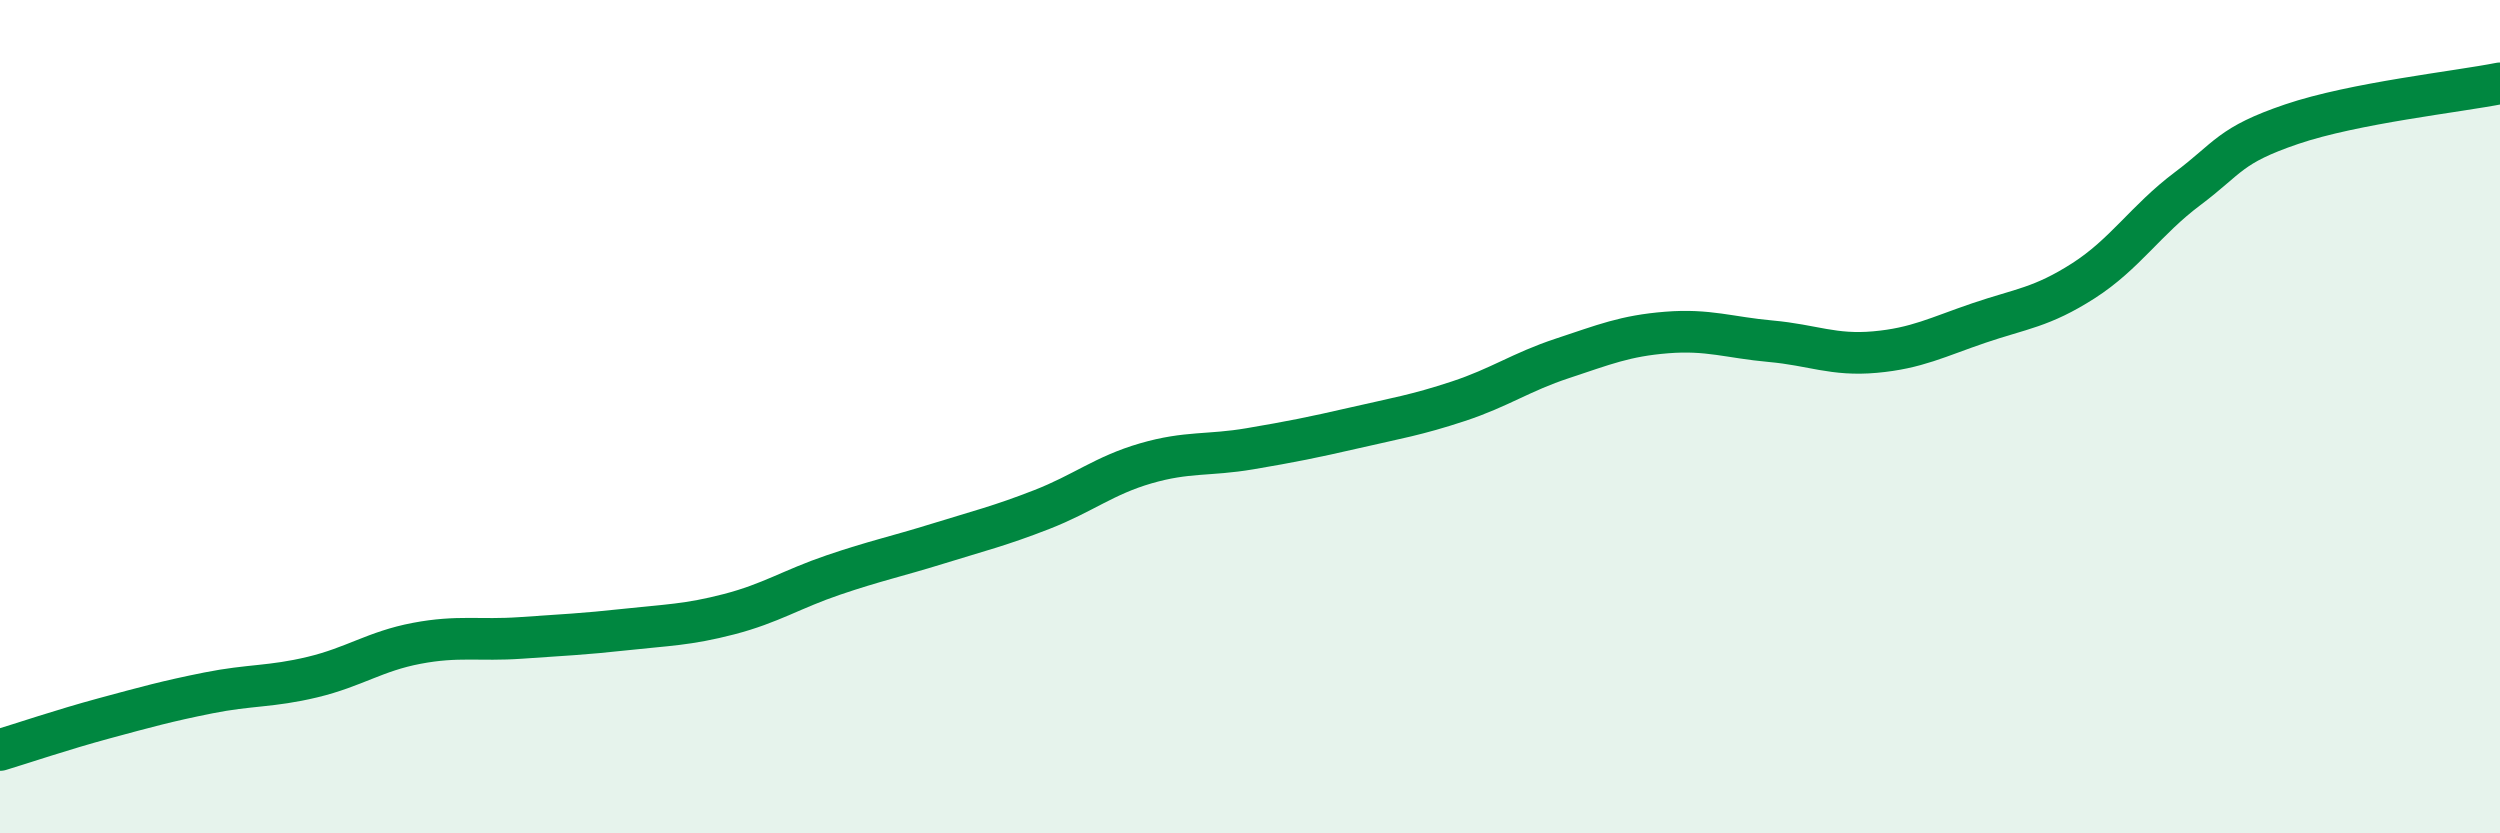
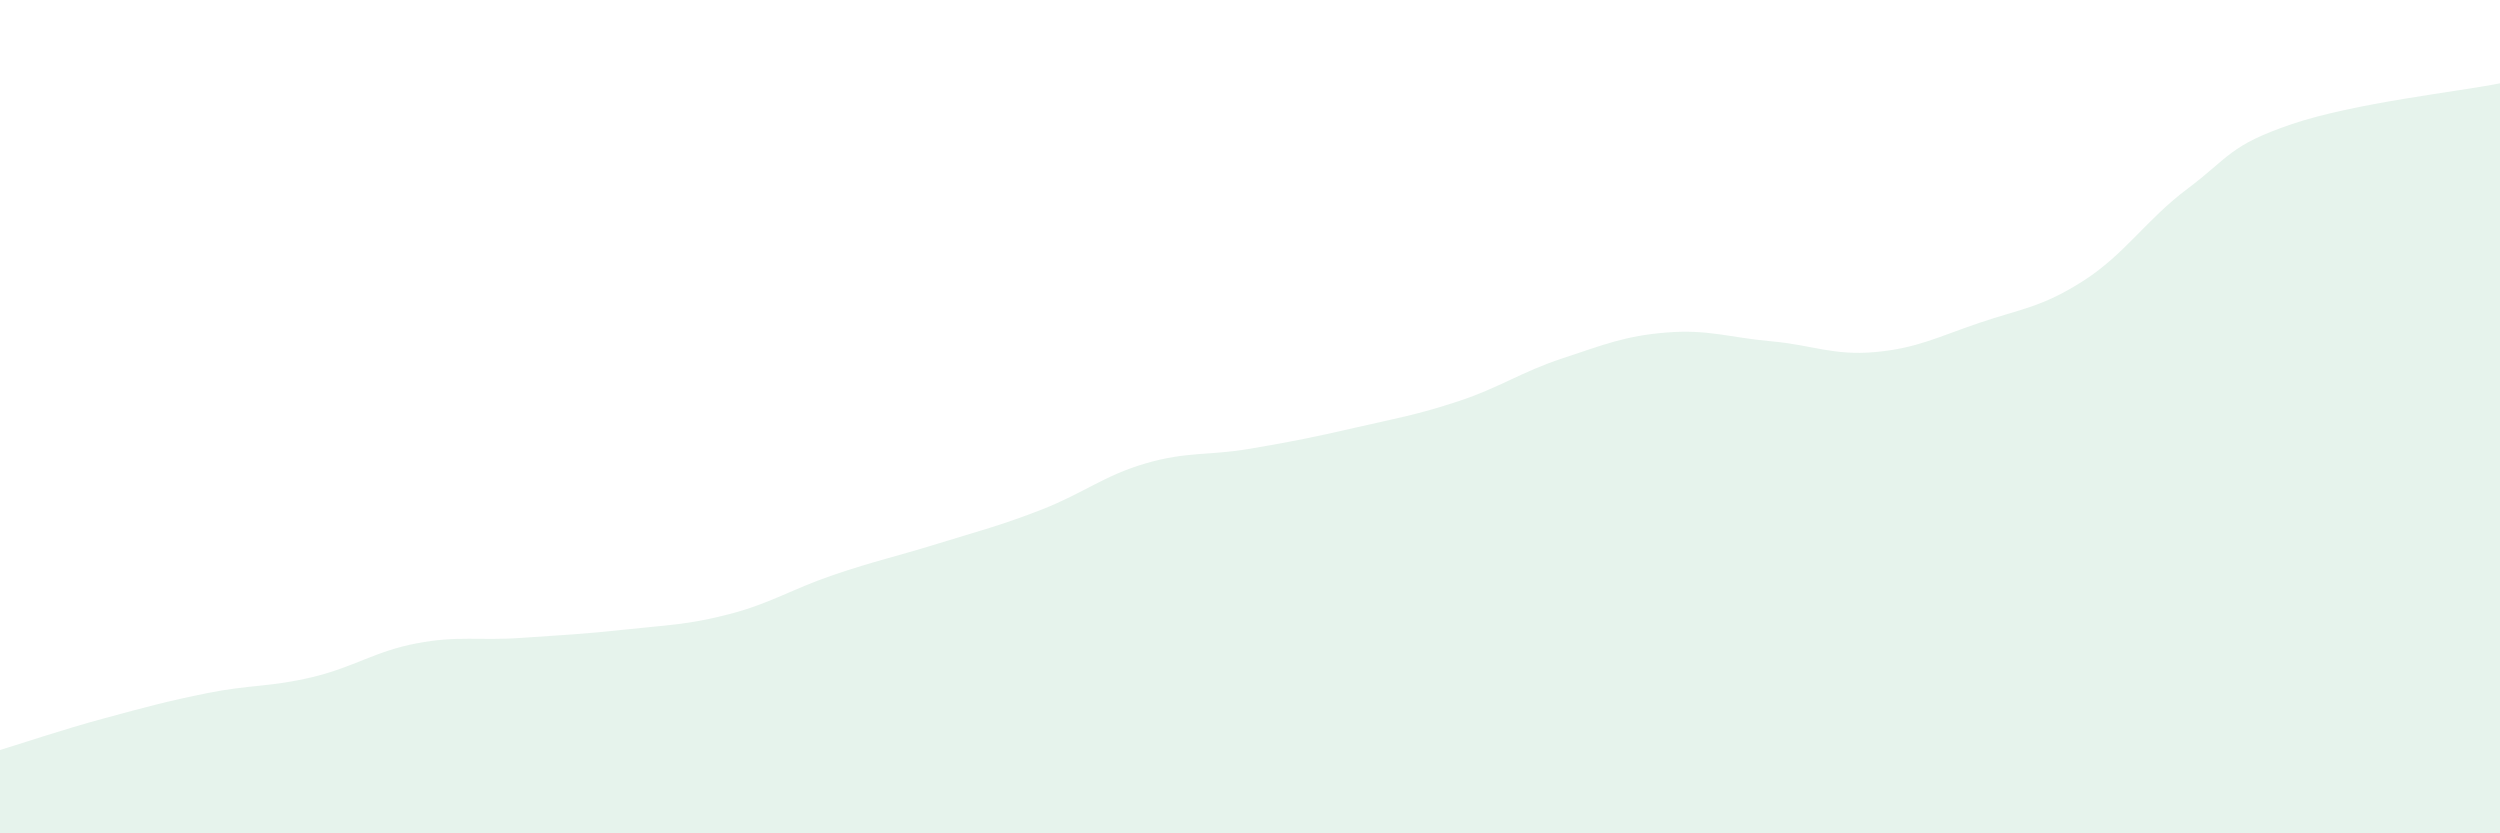
<svg xmlns="http://www.w3.org/2000/svg" width="60" height="20" viewBox="0 0 60 20">
  <path d="M 0,18 C 0.5,17.85 1.5,17.51 2.5,17.24 C 3.5,16.97 4,16.83 5,16.63 C 6,16.43 6.5,16.49 7.5,16.25 C 8.5,16.01 9,15.63 10,15.44 C 11,15.25 11.5,15.38 12.5,15.31 C 13.5,15.24 14,15.22 15,15.11 C 16,15 16.5,15 17.5,14.74 C 18.5,14.48 19,14.14 20,13.8 C 21,13.46 21.5,13.36 22.5,13.05 C 23.5,12.74 24,12.62 25,12.23 C 26,11.84 26.5,11.41 27.5,11.12 C 28.5,10.83 29,10.94 30,10.77 C 31,10.6 31.5,10.5 32.5,10.27 C 33.5,10.04 34,9.96 35,9.63 C 36,9.3 36.5,8.93 37.5,8.6 C 38.5,8.27 39,8.06 40,7.98 C 41,7.9 41.5,8.1 42.5,8.19 C 43.5,8.28 44,8.54 45,8.45 C 46,8.36 46.5,8.09 47.5,7.75 C 48.5,7.41 49,7.38 50,6.74 C 51,6.1 51.5,5.28 52.5,4.53 C 53.5,3.78 53.5,3.49 55,2.98 C 56.5,2.47 59,2.2 60,2L60 20L0 20Z" fill="#008740" opacity="0.1" stroke-linecap="round" stroke-linejoin="round" />
-   <path d="M 0,18 C 0.5,17.85 1.5,17.51 2.5,17.24 C 3.5,16.97 4,16.83 5,16.63 C 6,16.43 6.5,16.49 7.5,16.25 C 8.5,16.01 9,15.63 10,15.44 C 11,15.25 11.5,15.38 12.5,15.31 C 13.5,15.24 14,15.22 15,15.11 C 16,15 16.5,15 17.5,14.74 C 18.5,14.48 19,14.14 20,13.8 C 21,13.46 21.5,13.36 22.5,13.05 C 23.5,12.74 24,12.62 25,12.23 C 26,11.84 26.5,11.41 27.5,11.12 C 28.5,10.83 29,10.94 30,10.77 C 31,10.6 31.5,10.5 32.5,10.27 C 33.5,10.04 34,9.96 35,9.63 C 36,9.3 36.5,8.93 37.5,8.6 C 38.5,8.27 39,8.06 40,7.98 C 41,7.9 41.5,8.1 42.5,8.19 C 43.5,8.28 44,8.54 45,8.45 C 46,8.36 46.5,8.09 47.5,7.75 C 48.5,7.41 49,7.38 50,6.74 C 51,6.1 51.5,5.28 52.5,4.53 C 53.5,3.78 53.5,3.49 55,2.98 C 56.5,2.47 59,2.2 60,2" stroke="#008740" stroke-width="1" fill="none" stroke-linecap="round" stroke-linejoin="round" />
</svg>